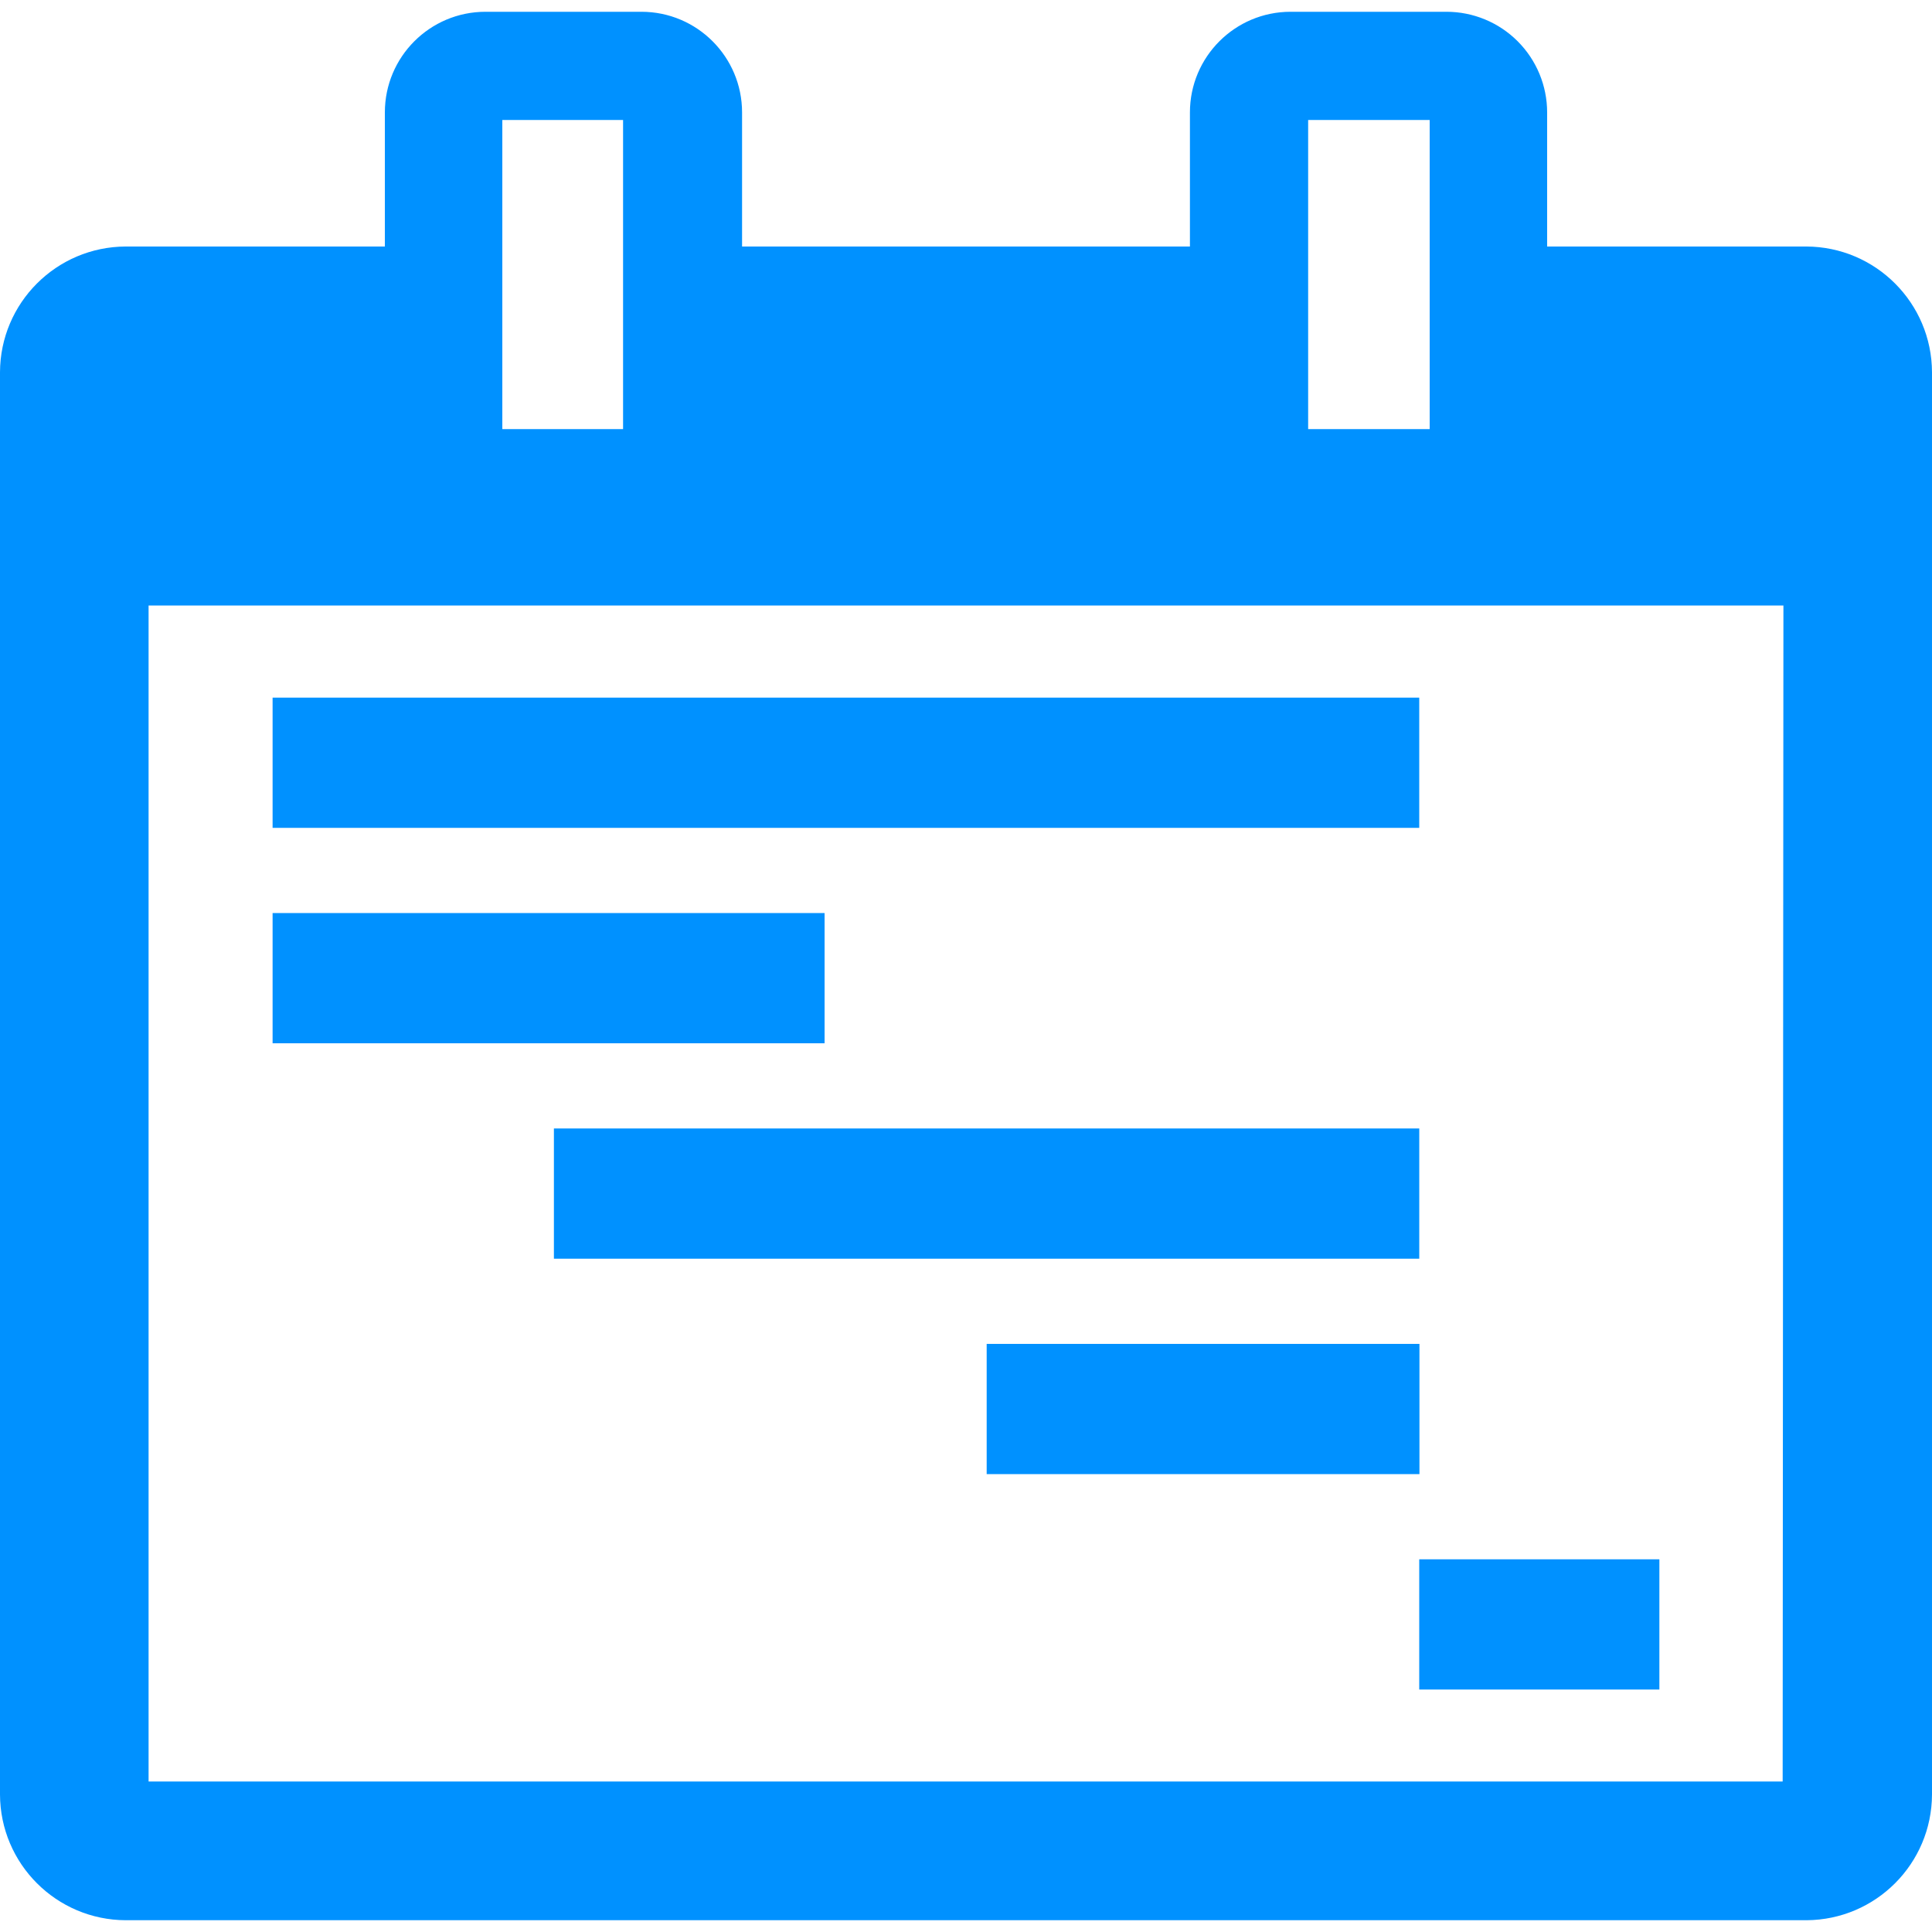
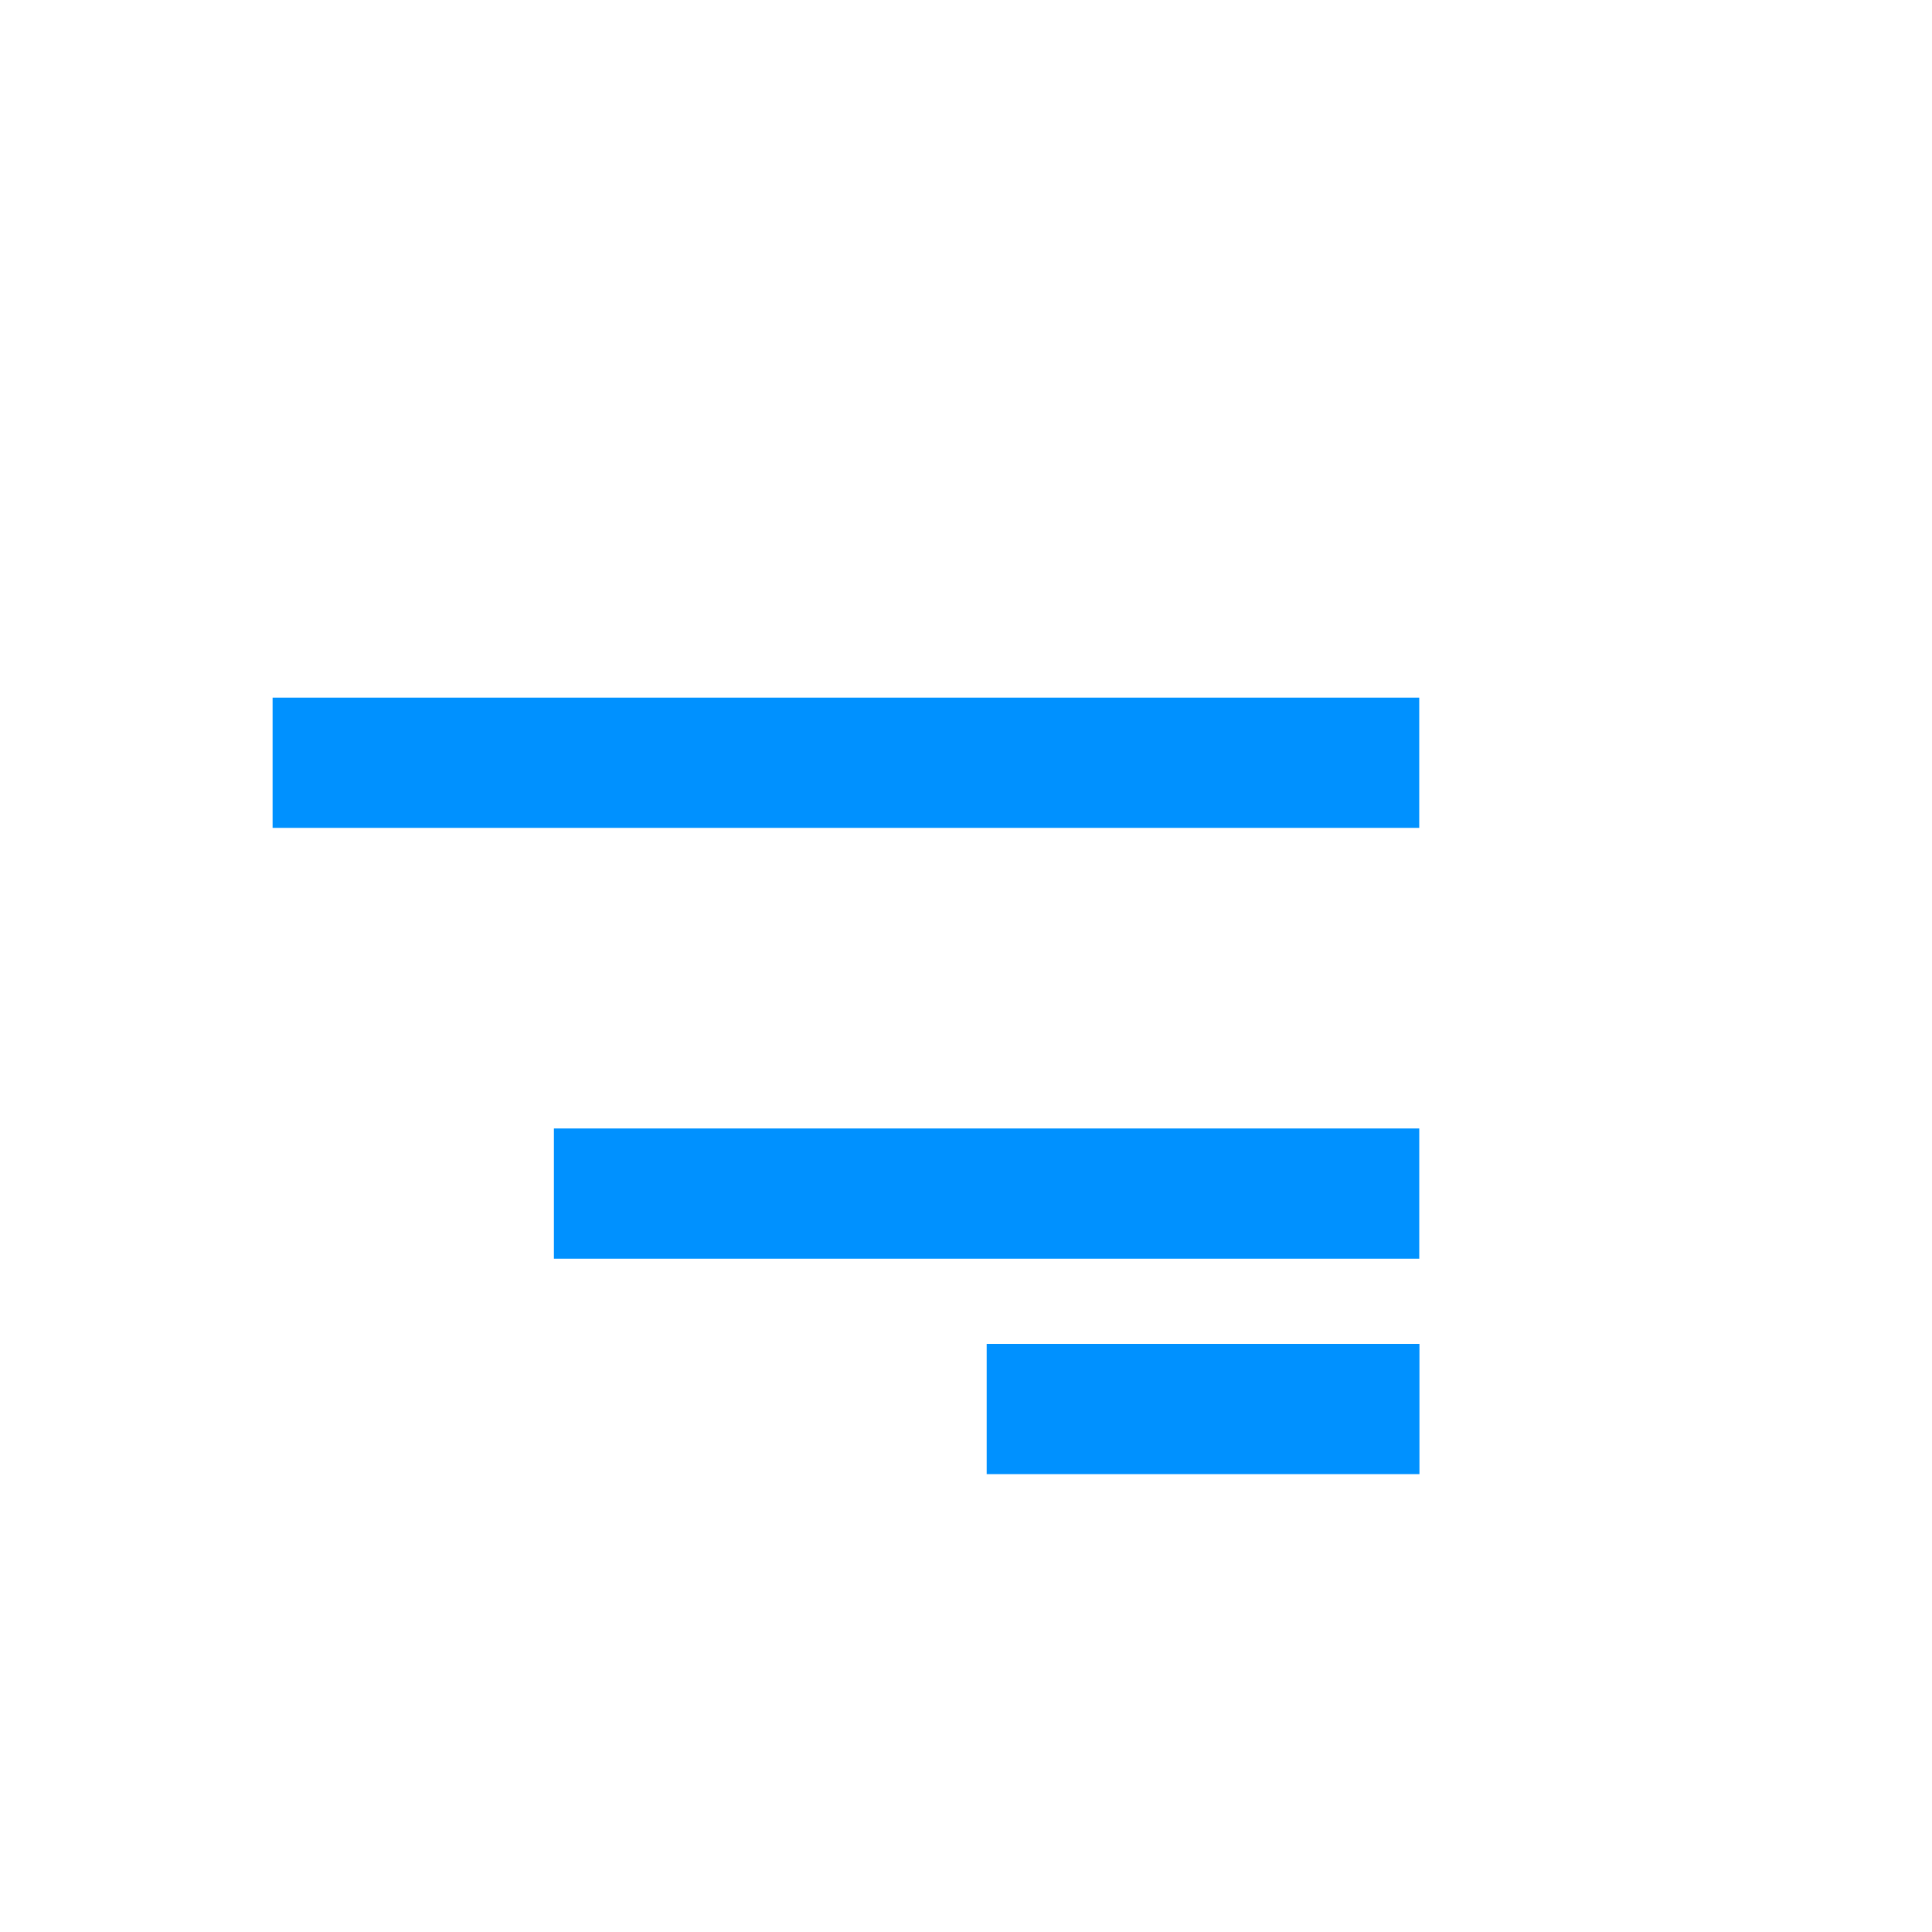
<svg xmlns="http://www.w3.org/2000/svg" width="84px" height="84px" viewBox="0 0 84 84" version="1.1">
  <title>noun_timetable_638432</title>
  <g id="Page-1" stroke="none" stroke-width="1" fill="none" fill-rule="evenodd">
    <g id="noun_timetable_638432" fill="#0091FF">
-       <path d="M78.532,10.718 L67.267,10.718 L67.267,4.889 C67.267,3.728 66.806,2.615 65.985,1.794 C65.165,0.973 64.051,0.512 62.891,0.512 L56.112,0.512 C53.695,0.512 51.736,2.472 51.736,4.889 L51.736,10.718 L32.264,10.718 L32.264,4.889 C32.264,2.472 30.305,0.512 27.888,0.512 L21.109,0.512 C18.692,0.512 16.733,2.472 16.733,4.889 L16.733,10.718 L5.468,10.718 C2.452,10.728 0.009,13.171 0,16.187 L0,78.019 C0.009,81.035 2.452,83.478 5.468,83.488 L78.548,83.488 C81.558,83.469 83.991,81.029 84,78.019 L84,16.187 C83.991,13.171 81.548,10.728 78.532,10.718 Z M56.876,5.216 L62.16,5.216 L62.16,18.656 L56.876,18.656 L56.876,5.216 Z M21.84,5.216 L27.09,5.216 L27.09,18.656 L21.84,18.656 L21.84,5.216 Z M77.507,77.456 L6.46,77.456 L6.46,26.326 L77.54,26.326 L77.507,77.456 Z" id="Shape" fill-rule="nonzero" />
-       <rect id="Rectangle" x="11.852" y="39.698" width="23.999" height="5.662" />
      <rect id="Rectangle" x="24.083" y="49.064" width="37.624" height="5.662" />
      <rect id="Rectangle" x="42.899" y="58.43" width="18.816" height="5.662" />
-       <rect id="Rectangle" x="61.706" y="67.796" width="10.441" height="5.662" />
      <rect id="Rectangle" x="11.852" y="30.332" width="49.854" height="5.662" />
    </g>
  </g>
</svg>